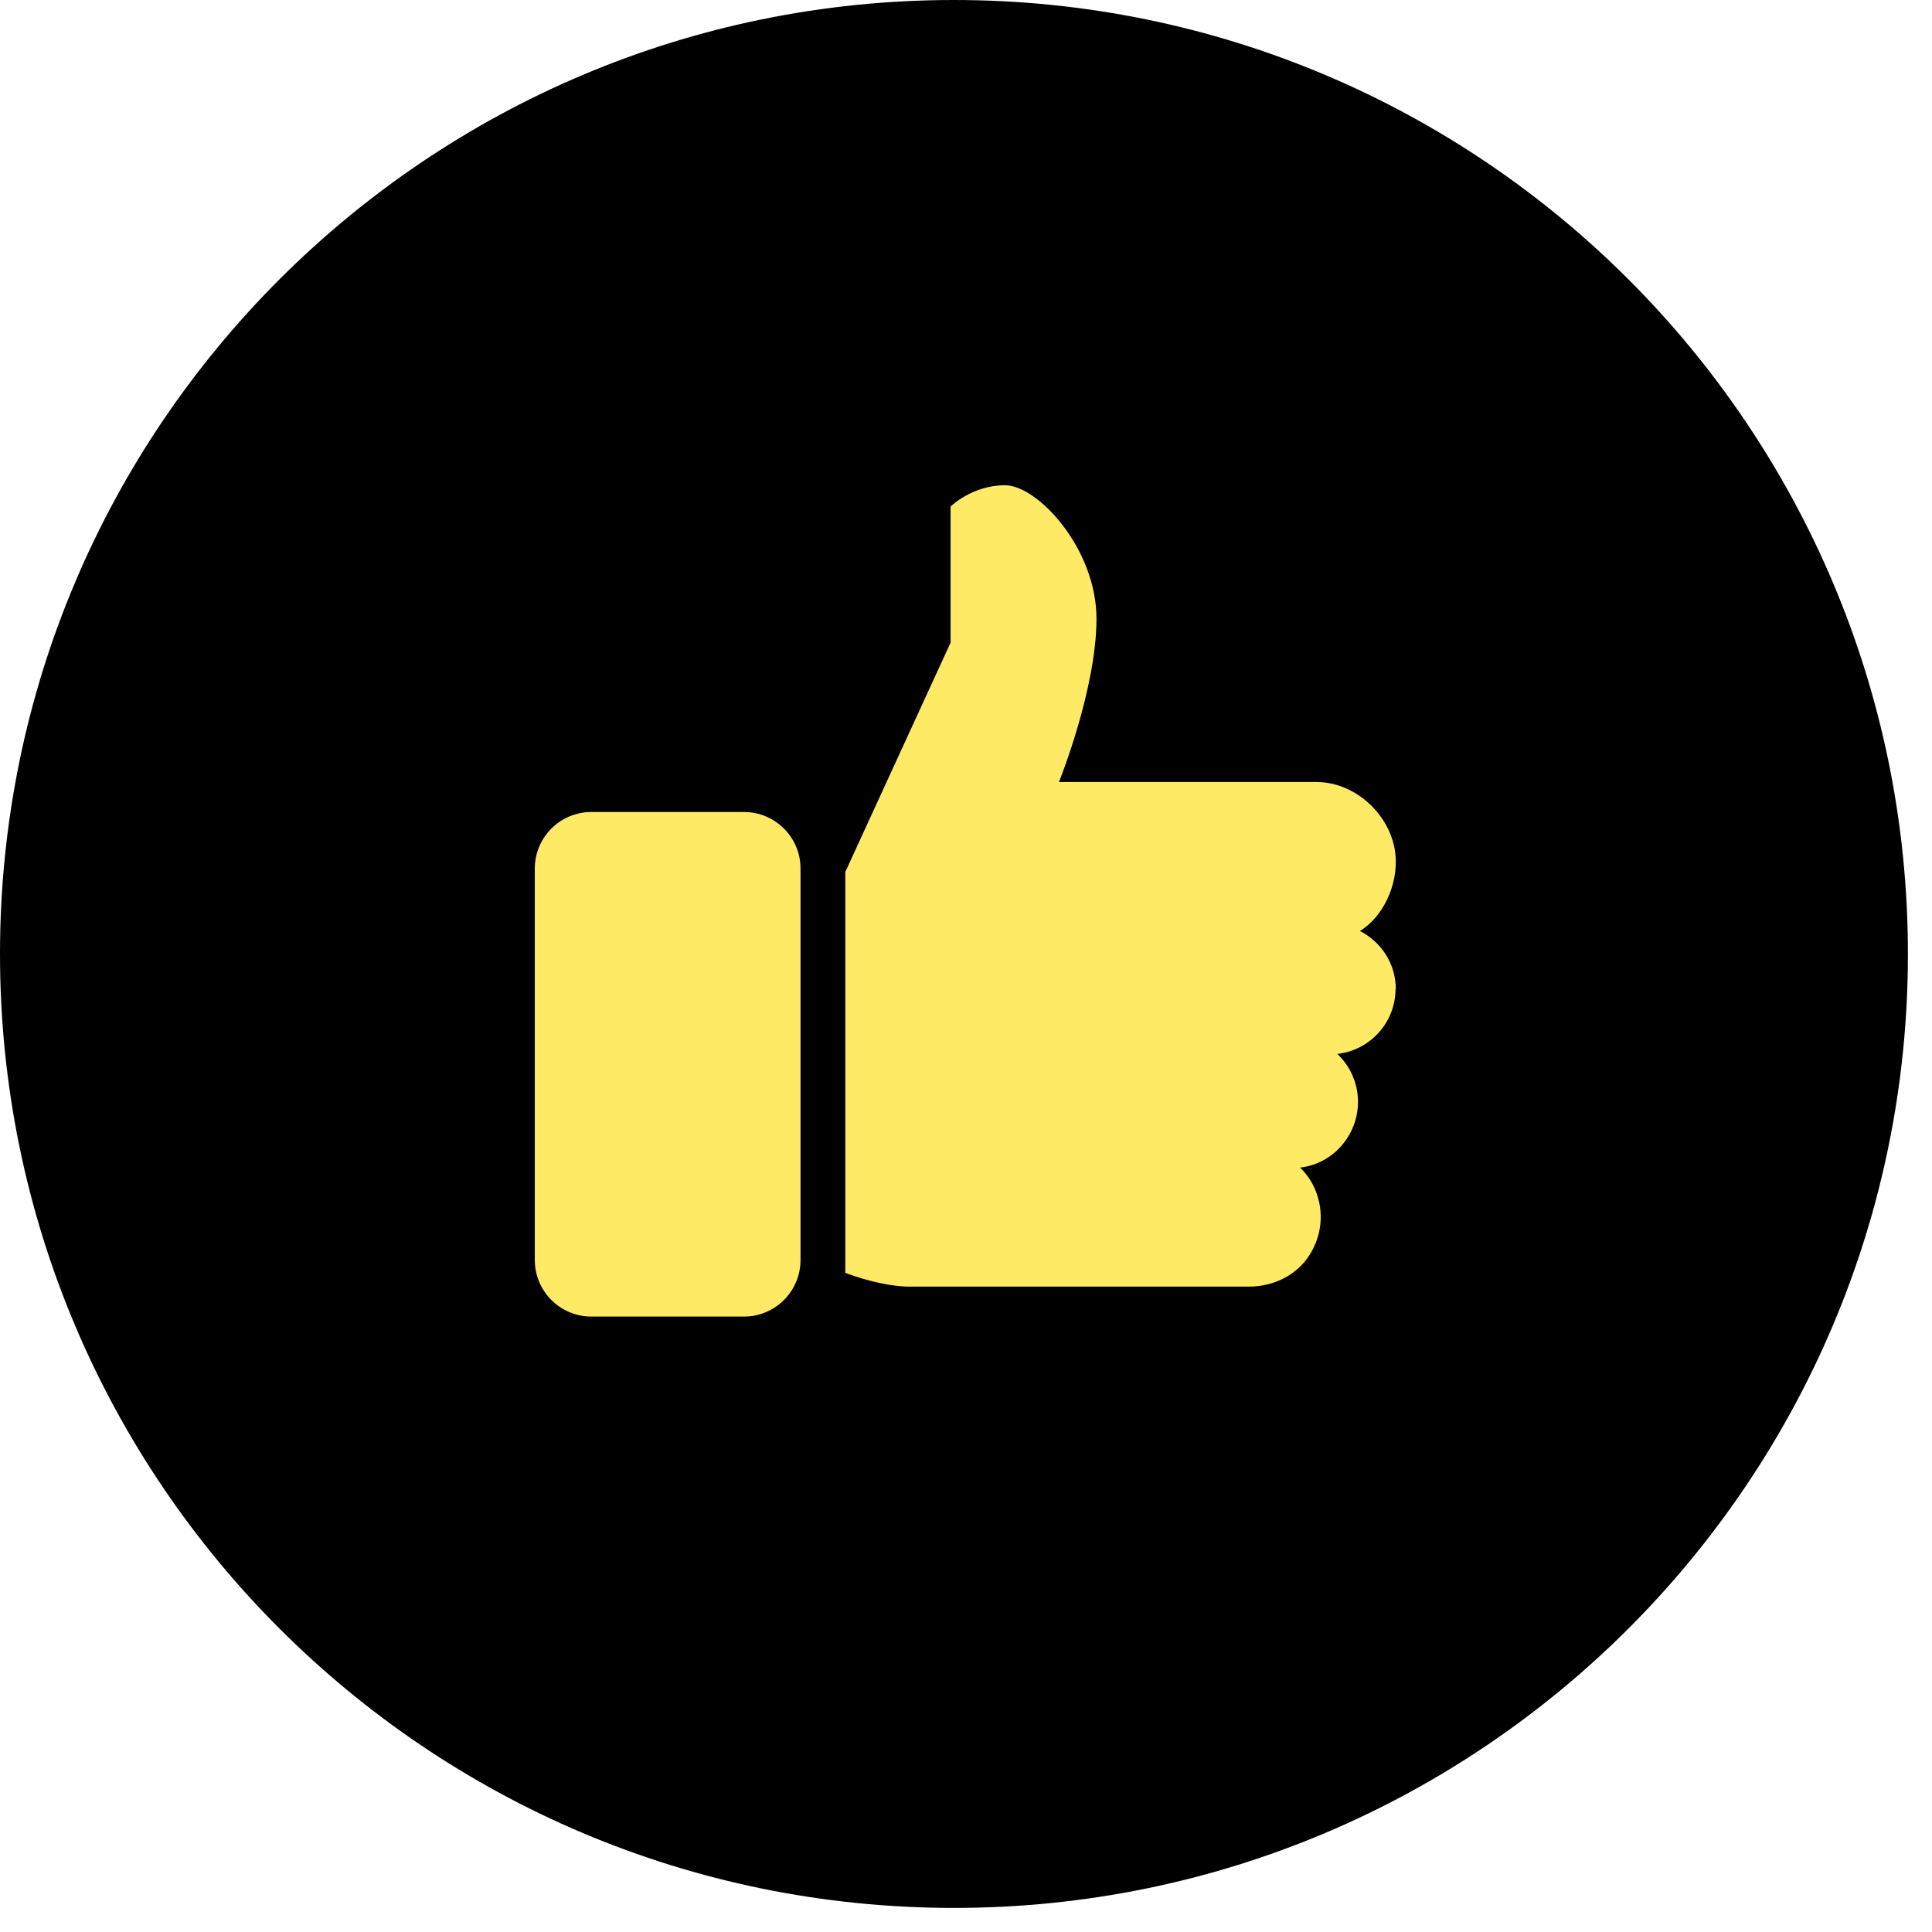
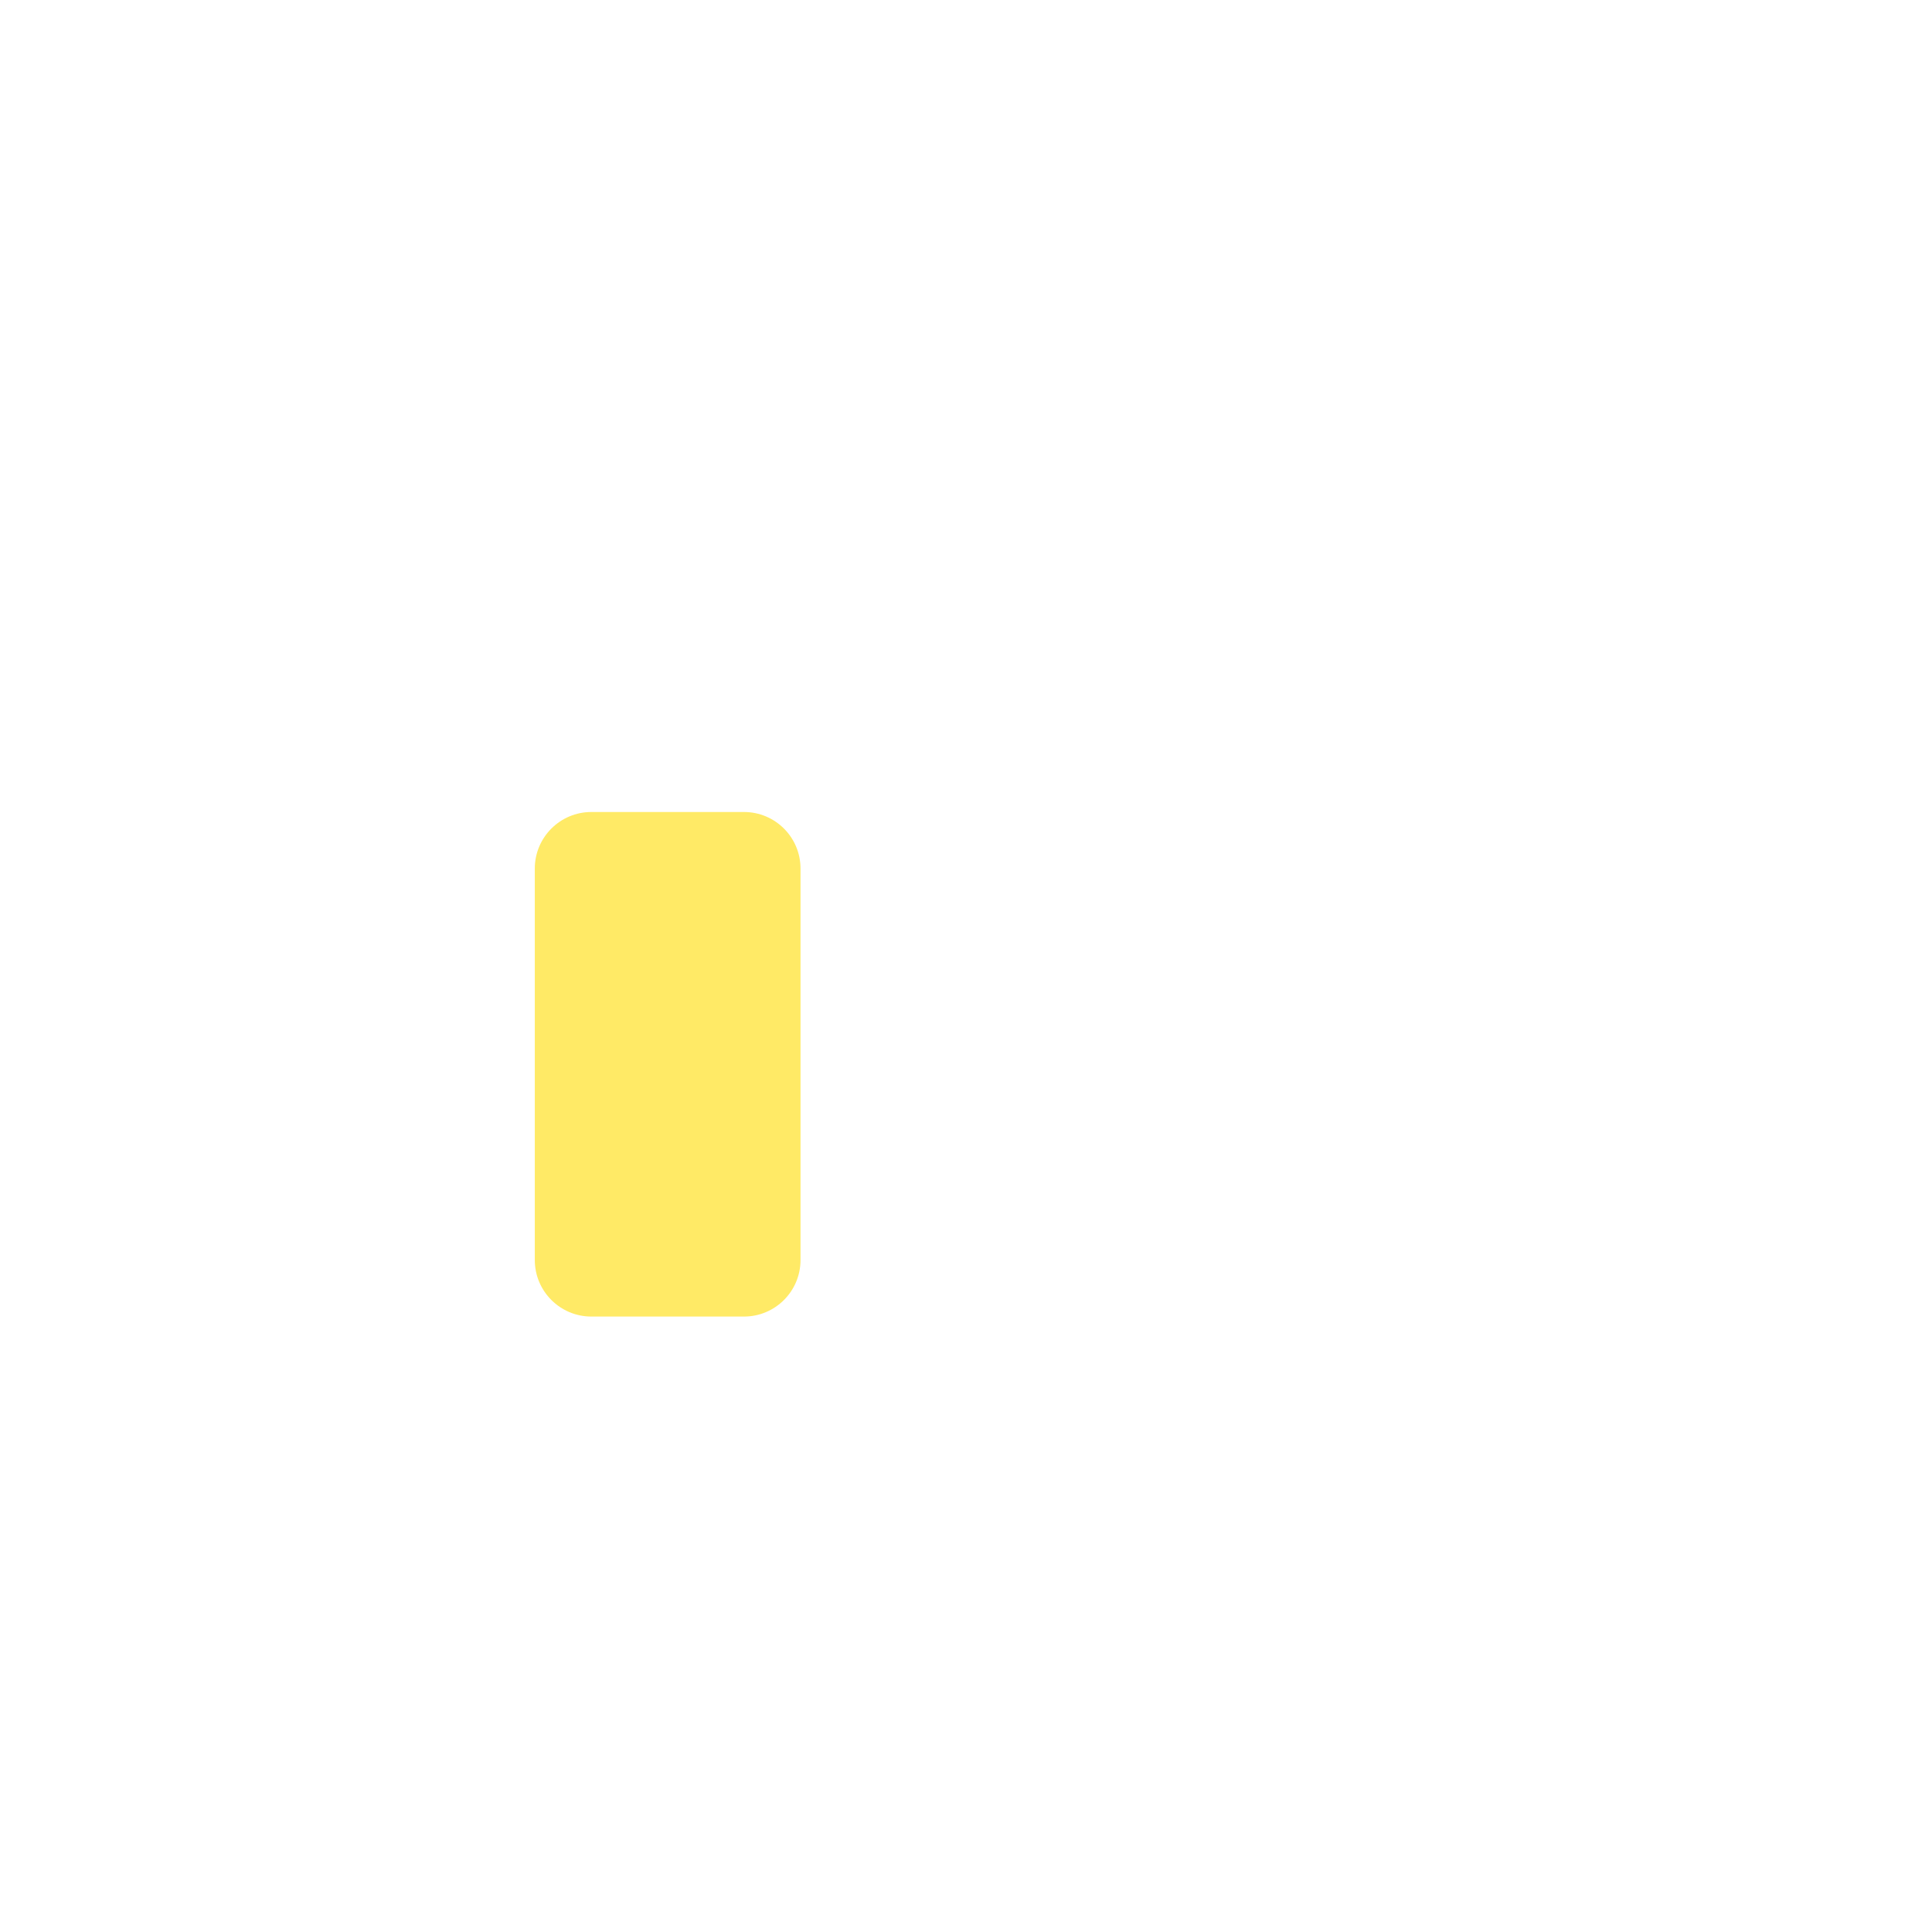
<svg xmlns="http://www.w3.org/2000/svg" width="69" height="69" viewBox="0 0 69 69" fill="none">
  <g clip-path="url(#clip0_236_339)">
-     <path d="M34.07 68.14C52.886 68.14 68.14 52.886 68.14 34.07C68.14 15.254 52.886 0 34.07 0C15.254 0 0 15.254 0 34.07C0 52.886 15.254 68.14 34.07 68.14Z" fill="black" />
-     <path d="M49.85 35.33C49.85 34.42 49.33 33.64 48.57 33.25C49.4 32.74 49.93 31.61 49.84 30.54C49.71 29.14 48.43 27.93 47.02 27.93H37.82C37.82 27.93 39.16 24.61 39.16 22.1C39.16 19.59 37.06 17.33 35.89 17.33C34.72 17.33 33.95 18.09 33.95 18.09V22.95L30.19 31.14V45.46C30.99 45.76 31.85 45.95 32.47 45.95H44.61C45.47 45.95 46.31 45.55 46.77 44.82C47.47 43.71 47.18 42.41 46.43 41.7C47.6 41.57 48.5 40.55 48.5 39.35C48.5 38.68 48.21 38.06 47.76 37.64C48.93 37.51 49.84 36.52 49.84 35.32L49.85 35.33Z" fill="#FFEA66" />
    <path d="M26.57 29H21.12C20.005 29 19.1 29.904 19.1 31.02V45C19.1 46.116 20.005 47.02 21.12 47.02H26.57C27.686 47.02 28.59 46.116 28.59 45V31.02C28.59 29.904 27.686 29 26.57 29Z" fill="#FFEA66" />
  </g>
  <defs>
    <clipPath id="clip0_236_339">
      <rect width="68.14" height="68.14" fill="white" />
    </clipPath>
  </defs>
</svg>